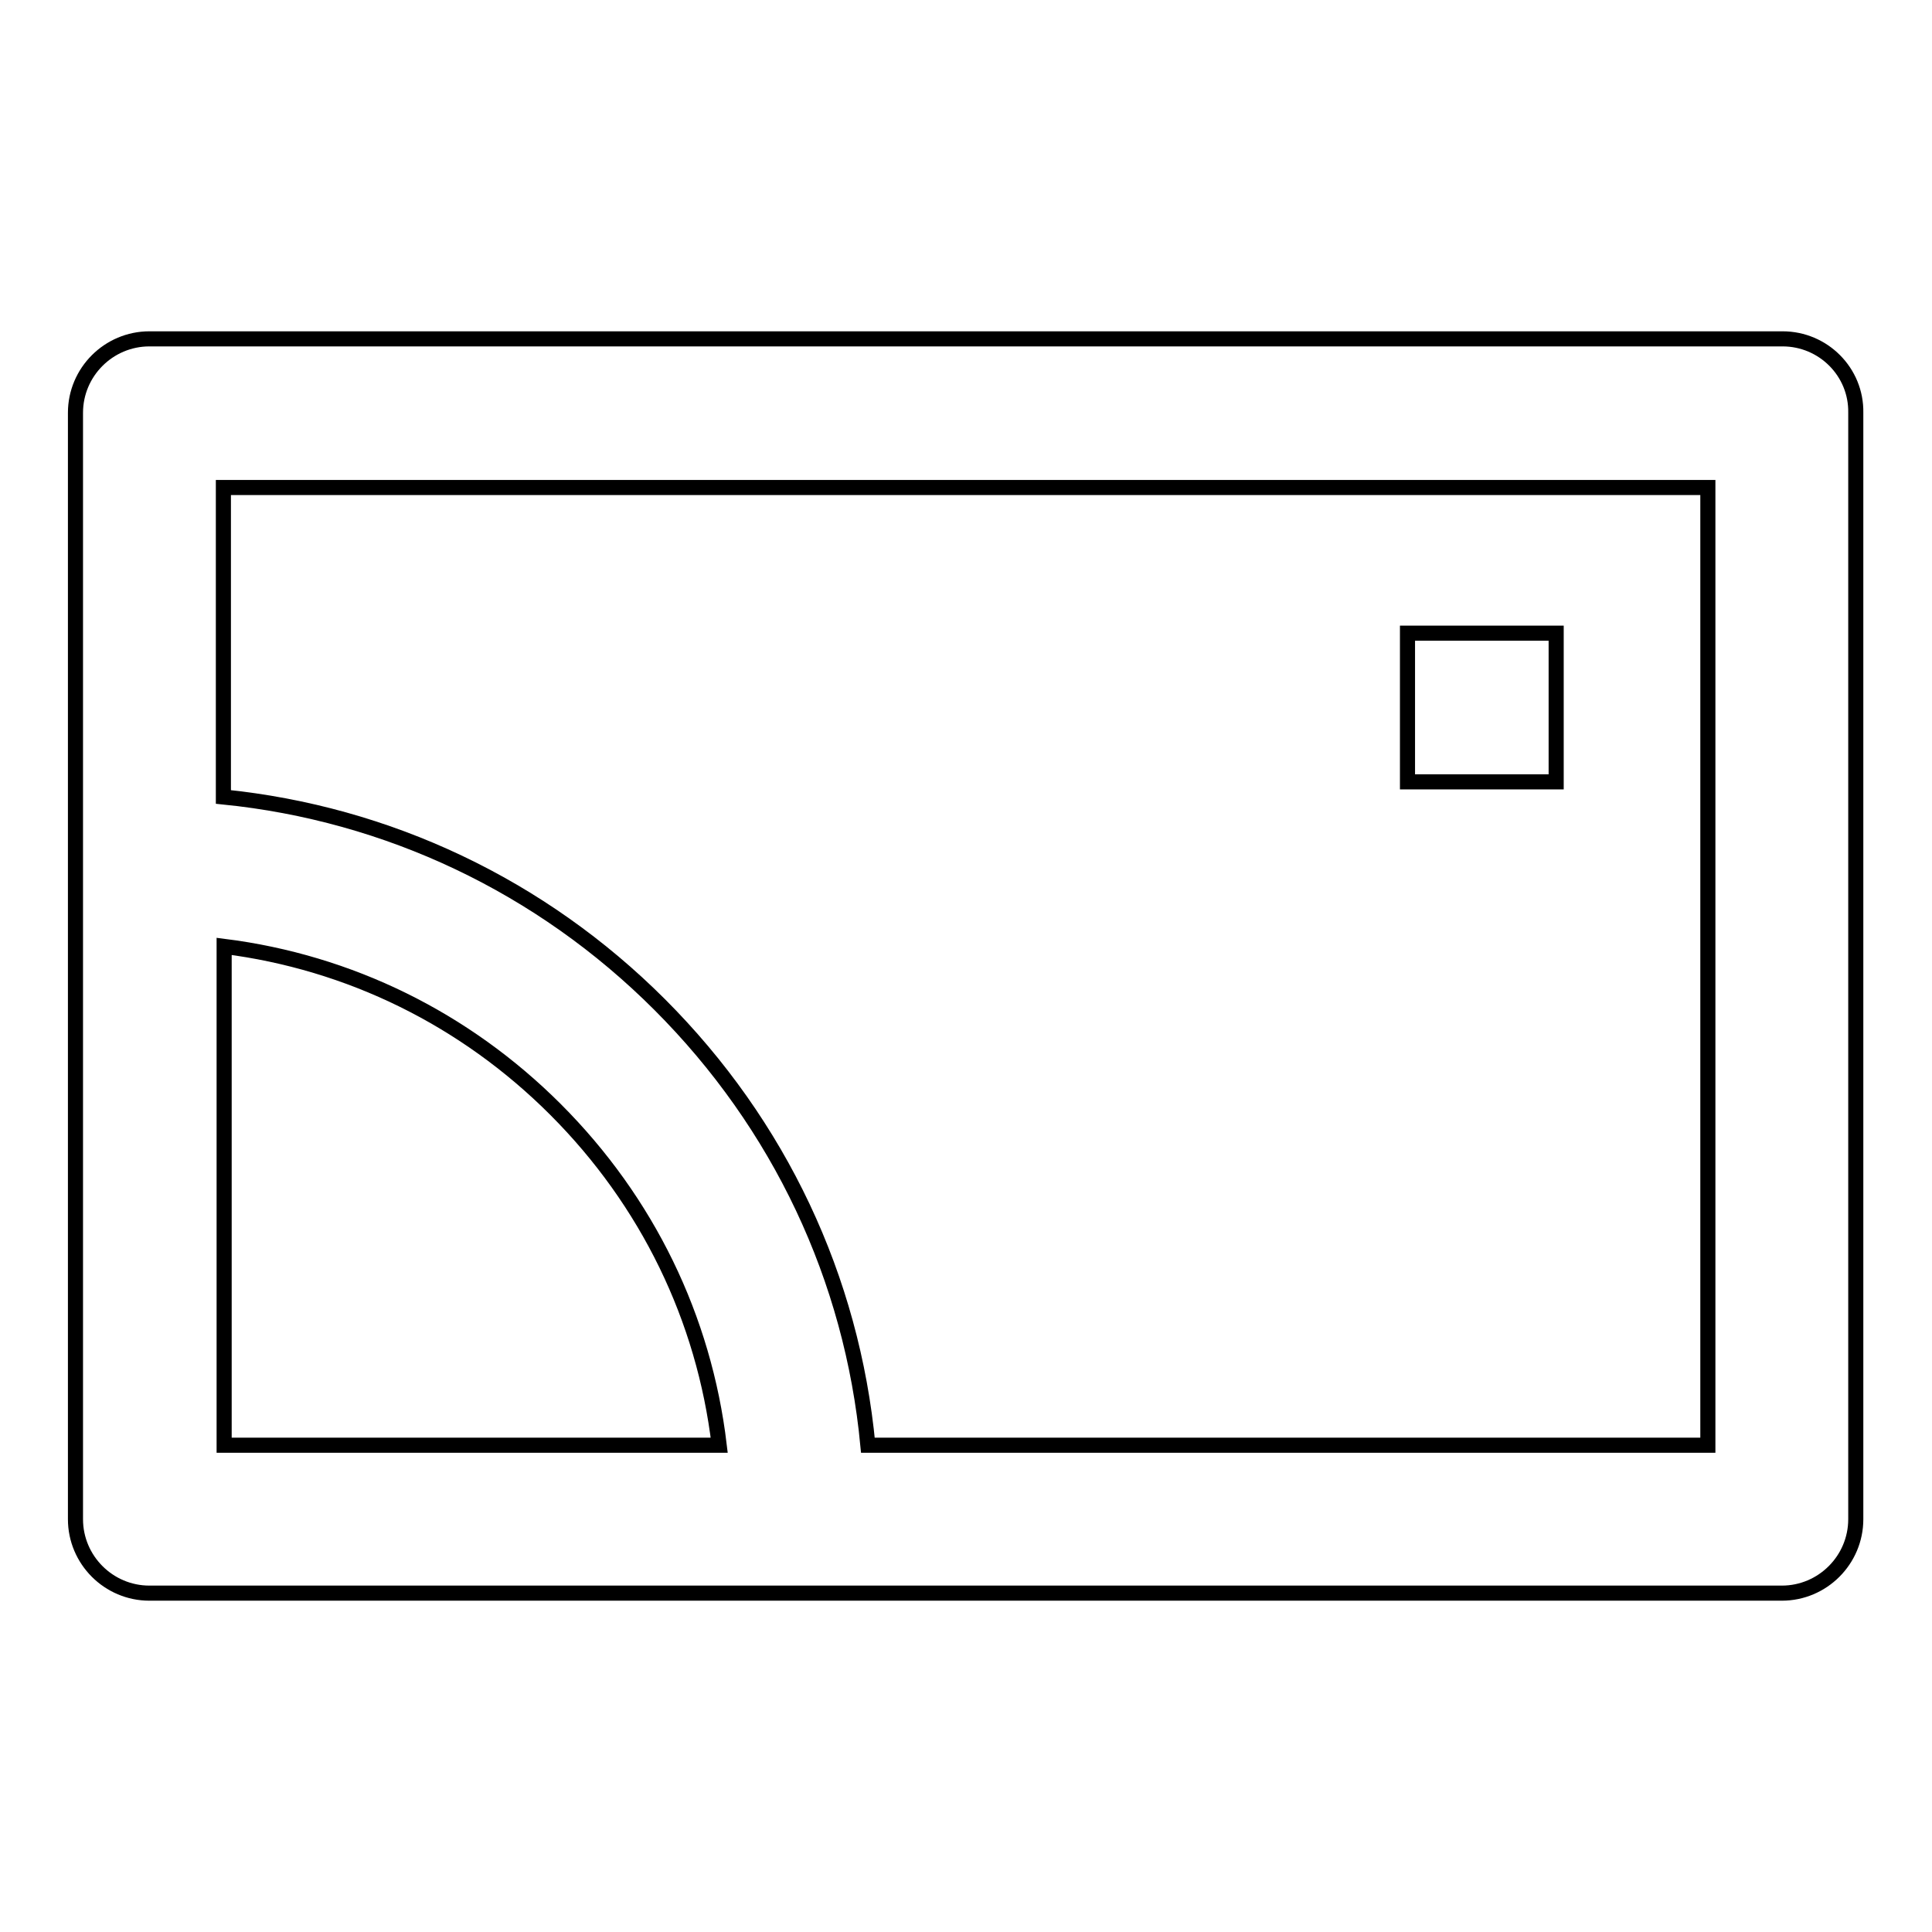
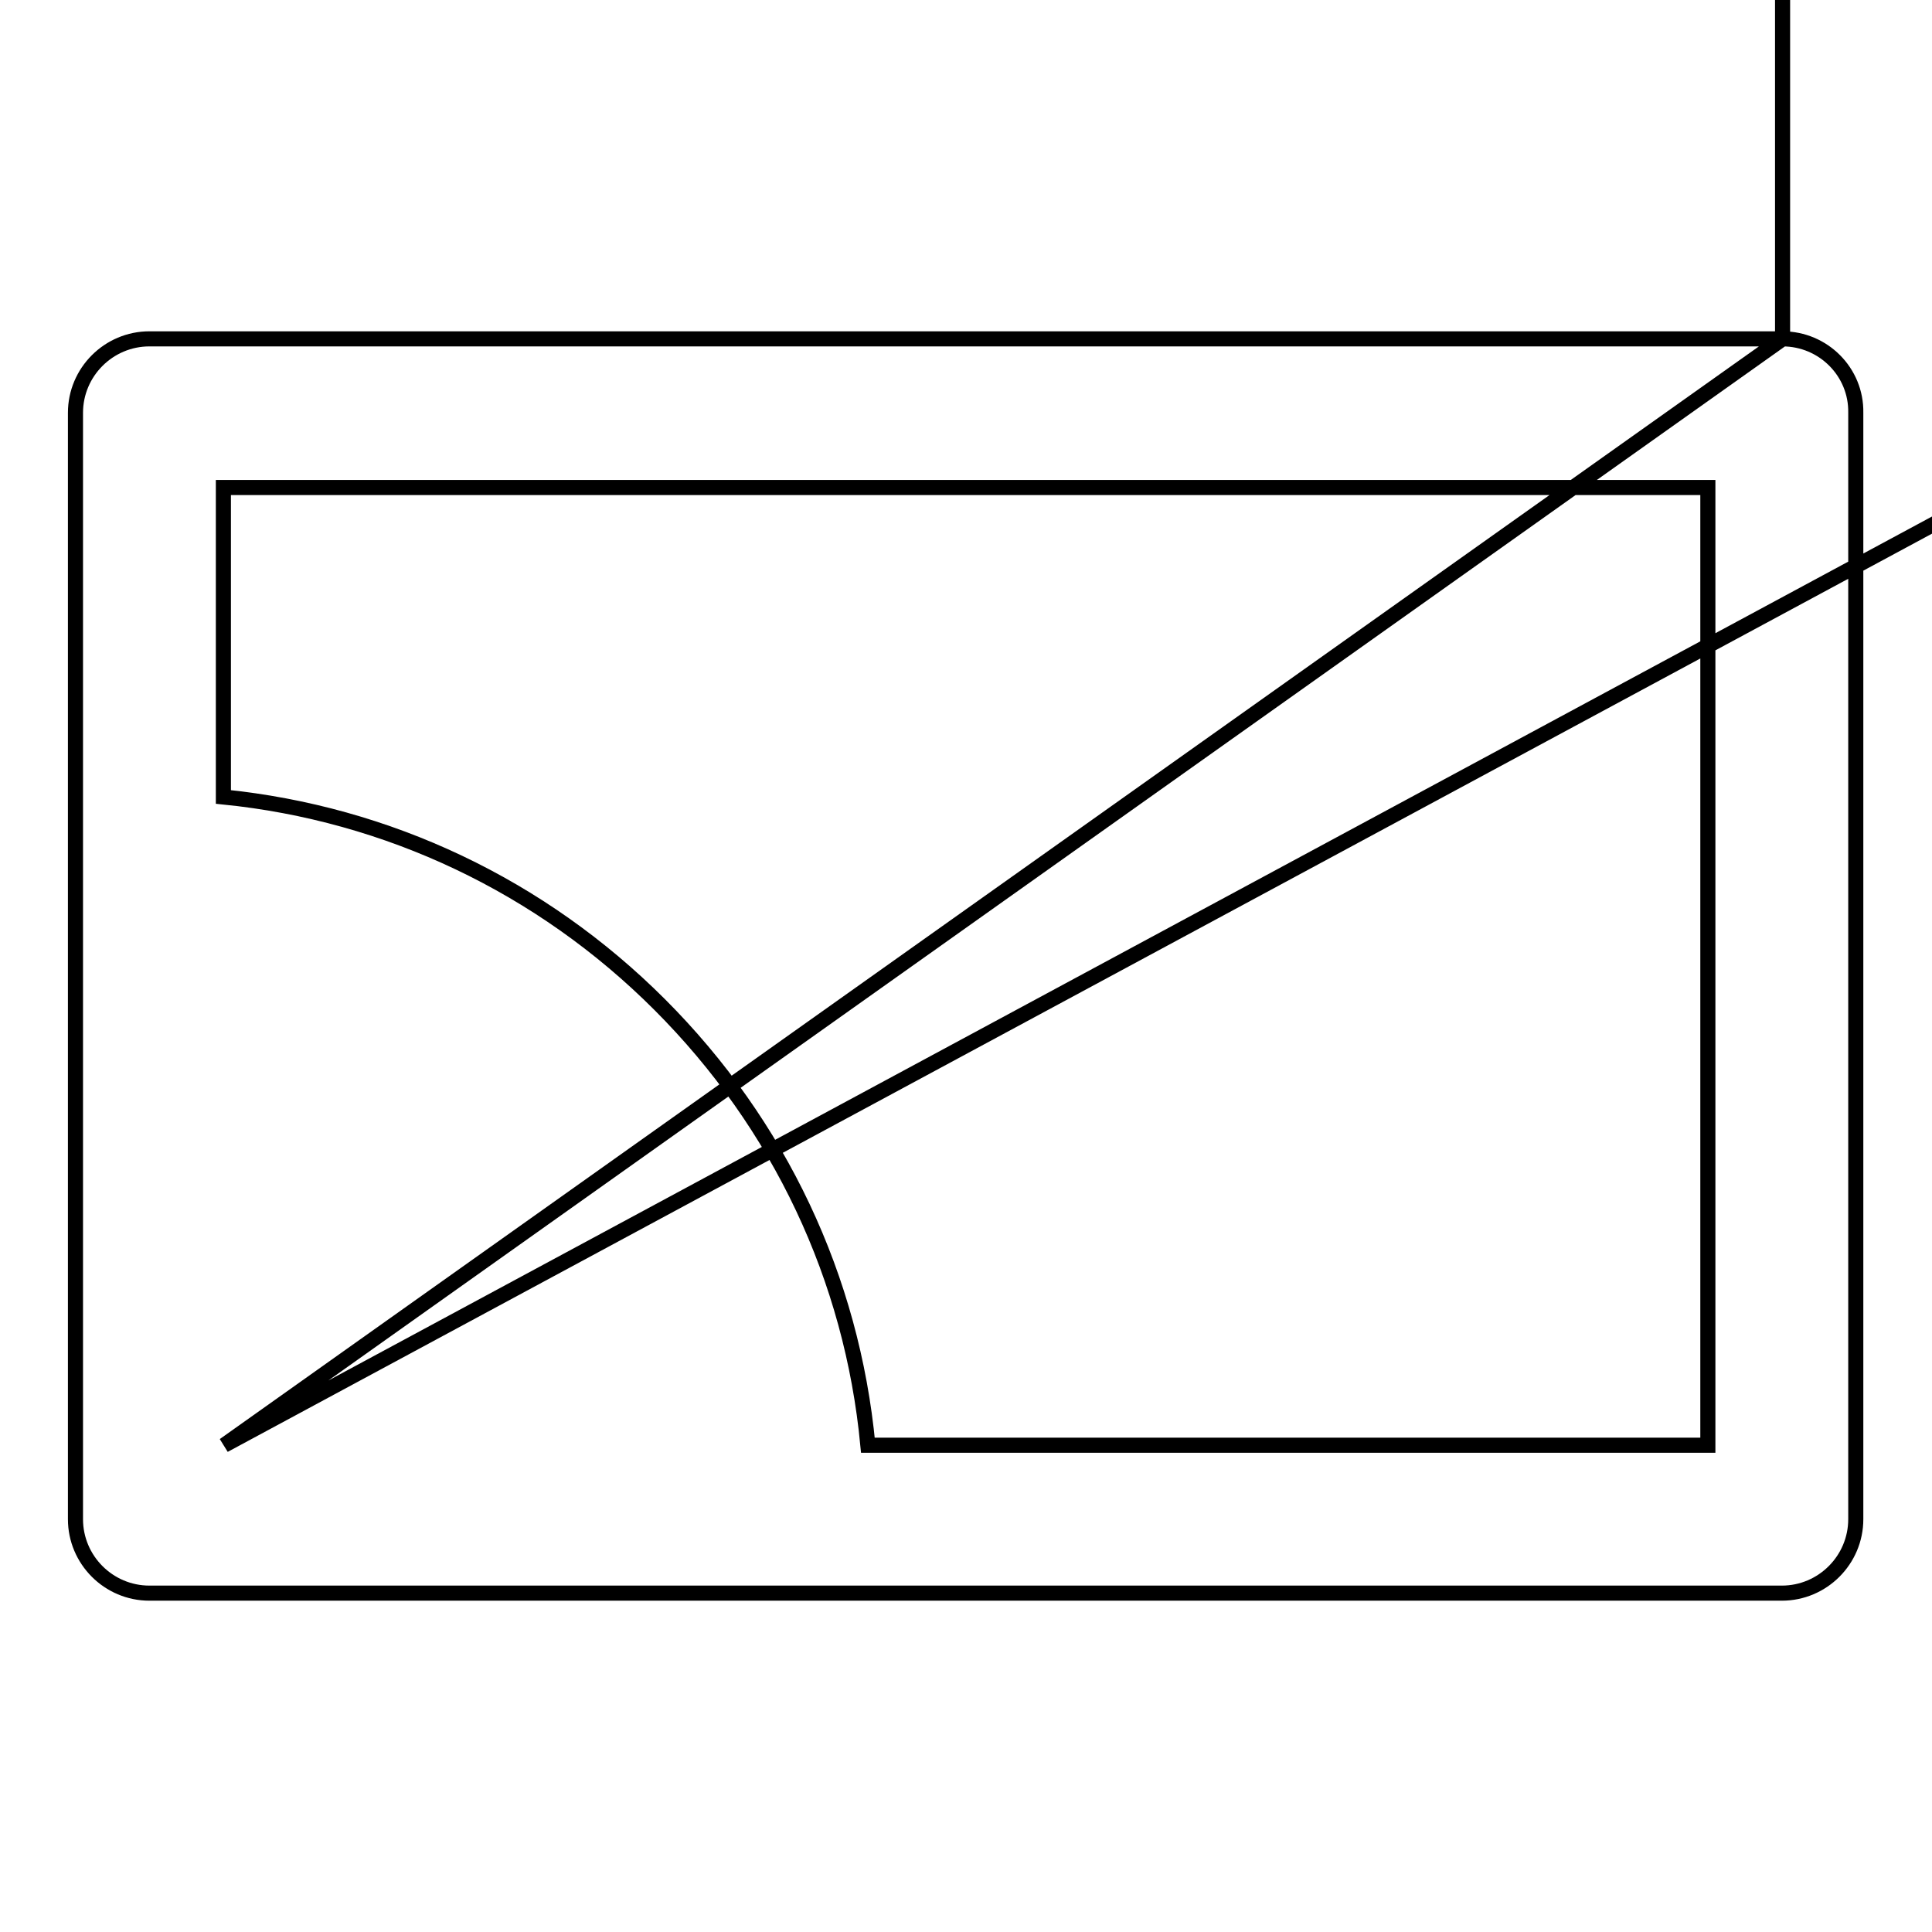
<svg xmlns="http://www.w3.org/2000/svg" version="1.1" x="0px" y="0px" viewBox="0 0 256 256" enable-background="new 0 0 256 256" xml:space="preserve">
  <g>
-     <path stroke-width="2" fill-opacity="0" stroke="#000000" d="M186.5,83.9h19.7v19.7h-19.7V83.9z" />
-     <path stroke-width="2" fill-opacity="0" stroke="#000000" d="M236.2,44.9H19.8c-5.4,0-9.8,4.4-9.8,9.8v146.6c0,5.4,4.4,9.8,9.8,9.8h216.3c5.4,0,9.8-4.4,9.8-9.8V54.7 C246,49.3,241.6,44.9,236.2,44.9z M29.7,191.5v-66.1c16.6,2.1,31.9,9.6,43.9,21.6c12.2,12.2,19.7,27.7,21.7,44.5L29.7,191.5 L29.7,191.5z M226.3,191.5H115c-2.1-22.1-11.7-42.5-27.6-58.4c-15.7-15.7-36-25.3-57.8-27.5v-41h196.7V191.5L226.3,191.5z" />
+     <path stroke-width="2" fill-opacity="0" stroke="#000000" d="M236.2,44.9H19.8c-5.4,0-9.8,4.4-9.8,9.8v146.6c0,5.4,4.4,9.8,9.8,9.8h216.3c5.4,0,9.8-4.4,9.8-9.8V54.7 C246,49.3,241.6,44.9,236.2,44.9z v-66.1c16.6,2.1,31.9,9.6,43.9,21.6c12.2,12.2,19.7,27.7,21.7,44.5L29.7,191.5 L29.7,191.5z M226.3,191.5H115c-2.1-22.1-11.7-42.5-27.6-58.4c-15.7-15.7-36-25.3-57.8-27.5v-41h196.7V191.5L226.3,191.5z" />
  </g>
</svg>